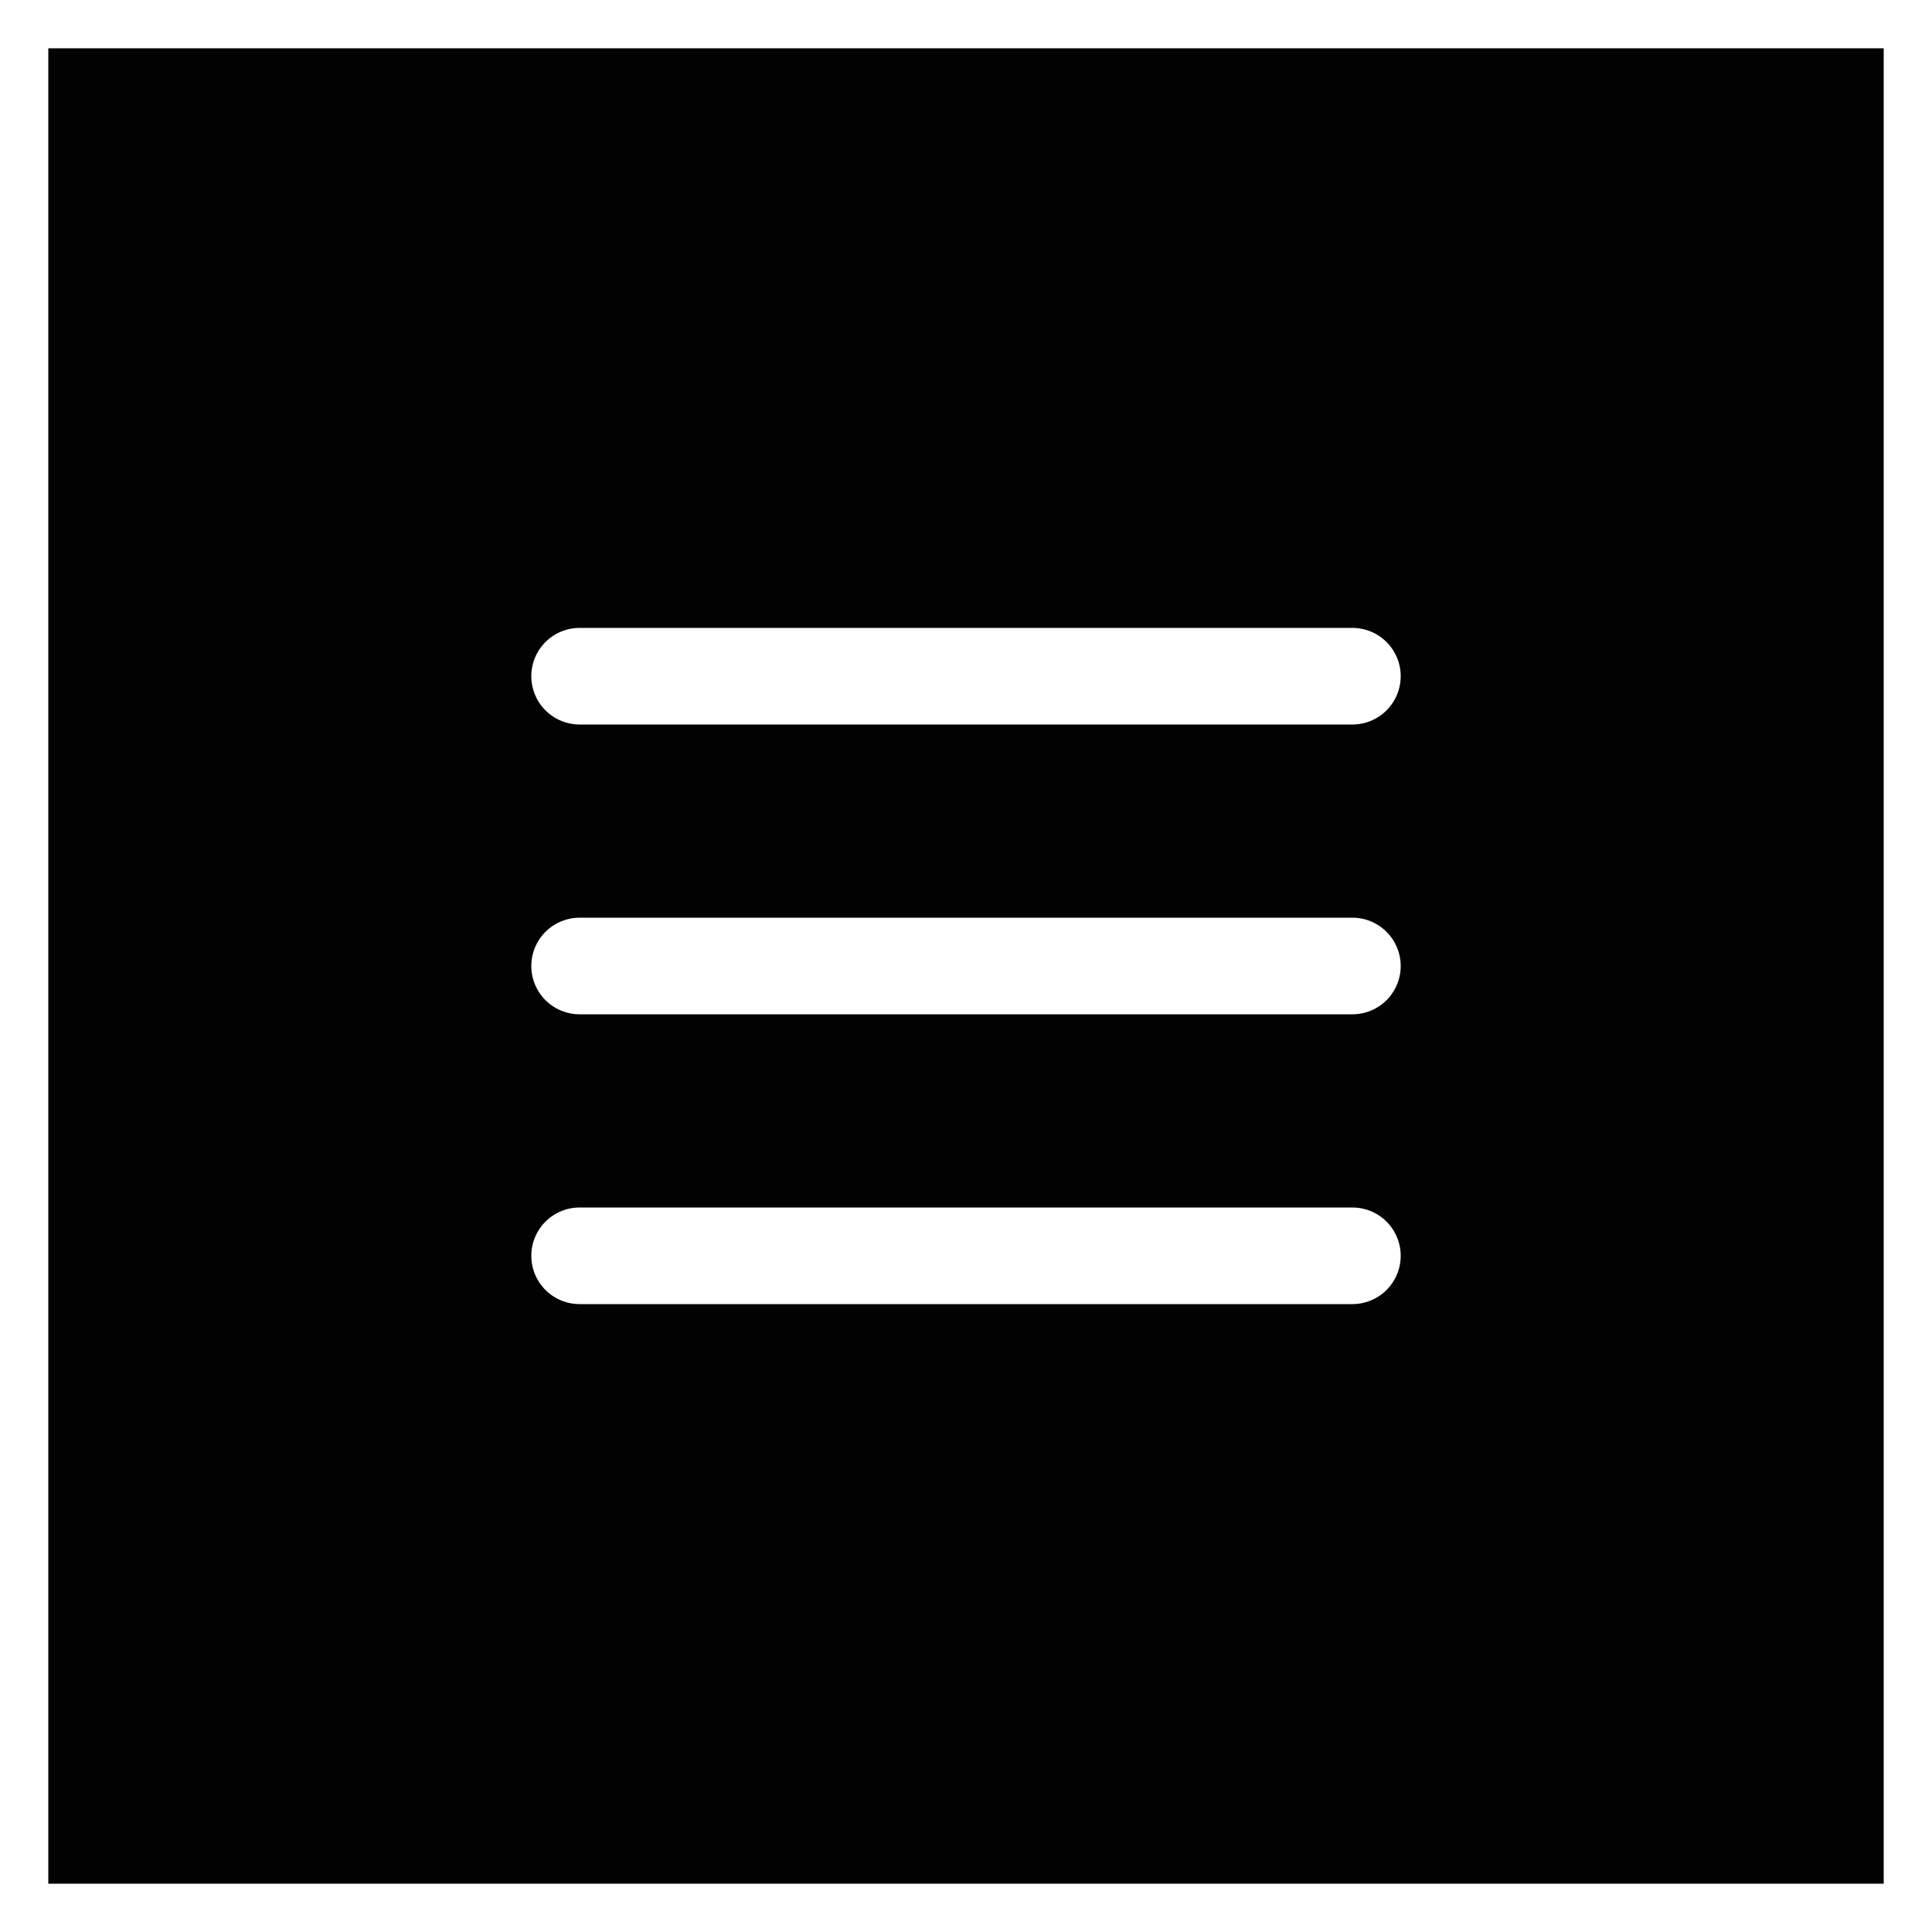
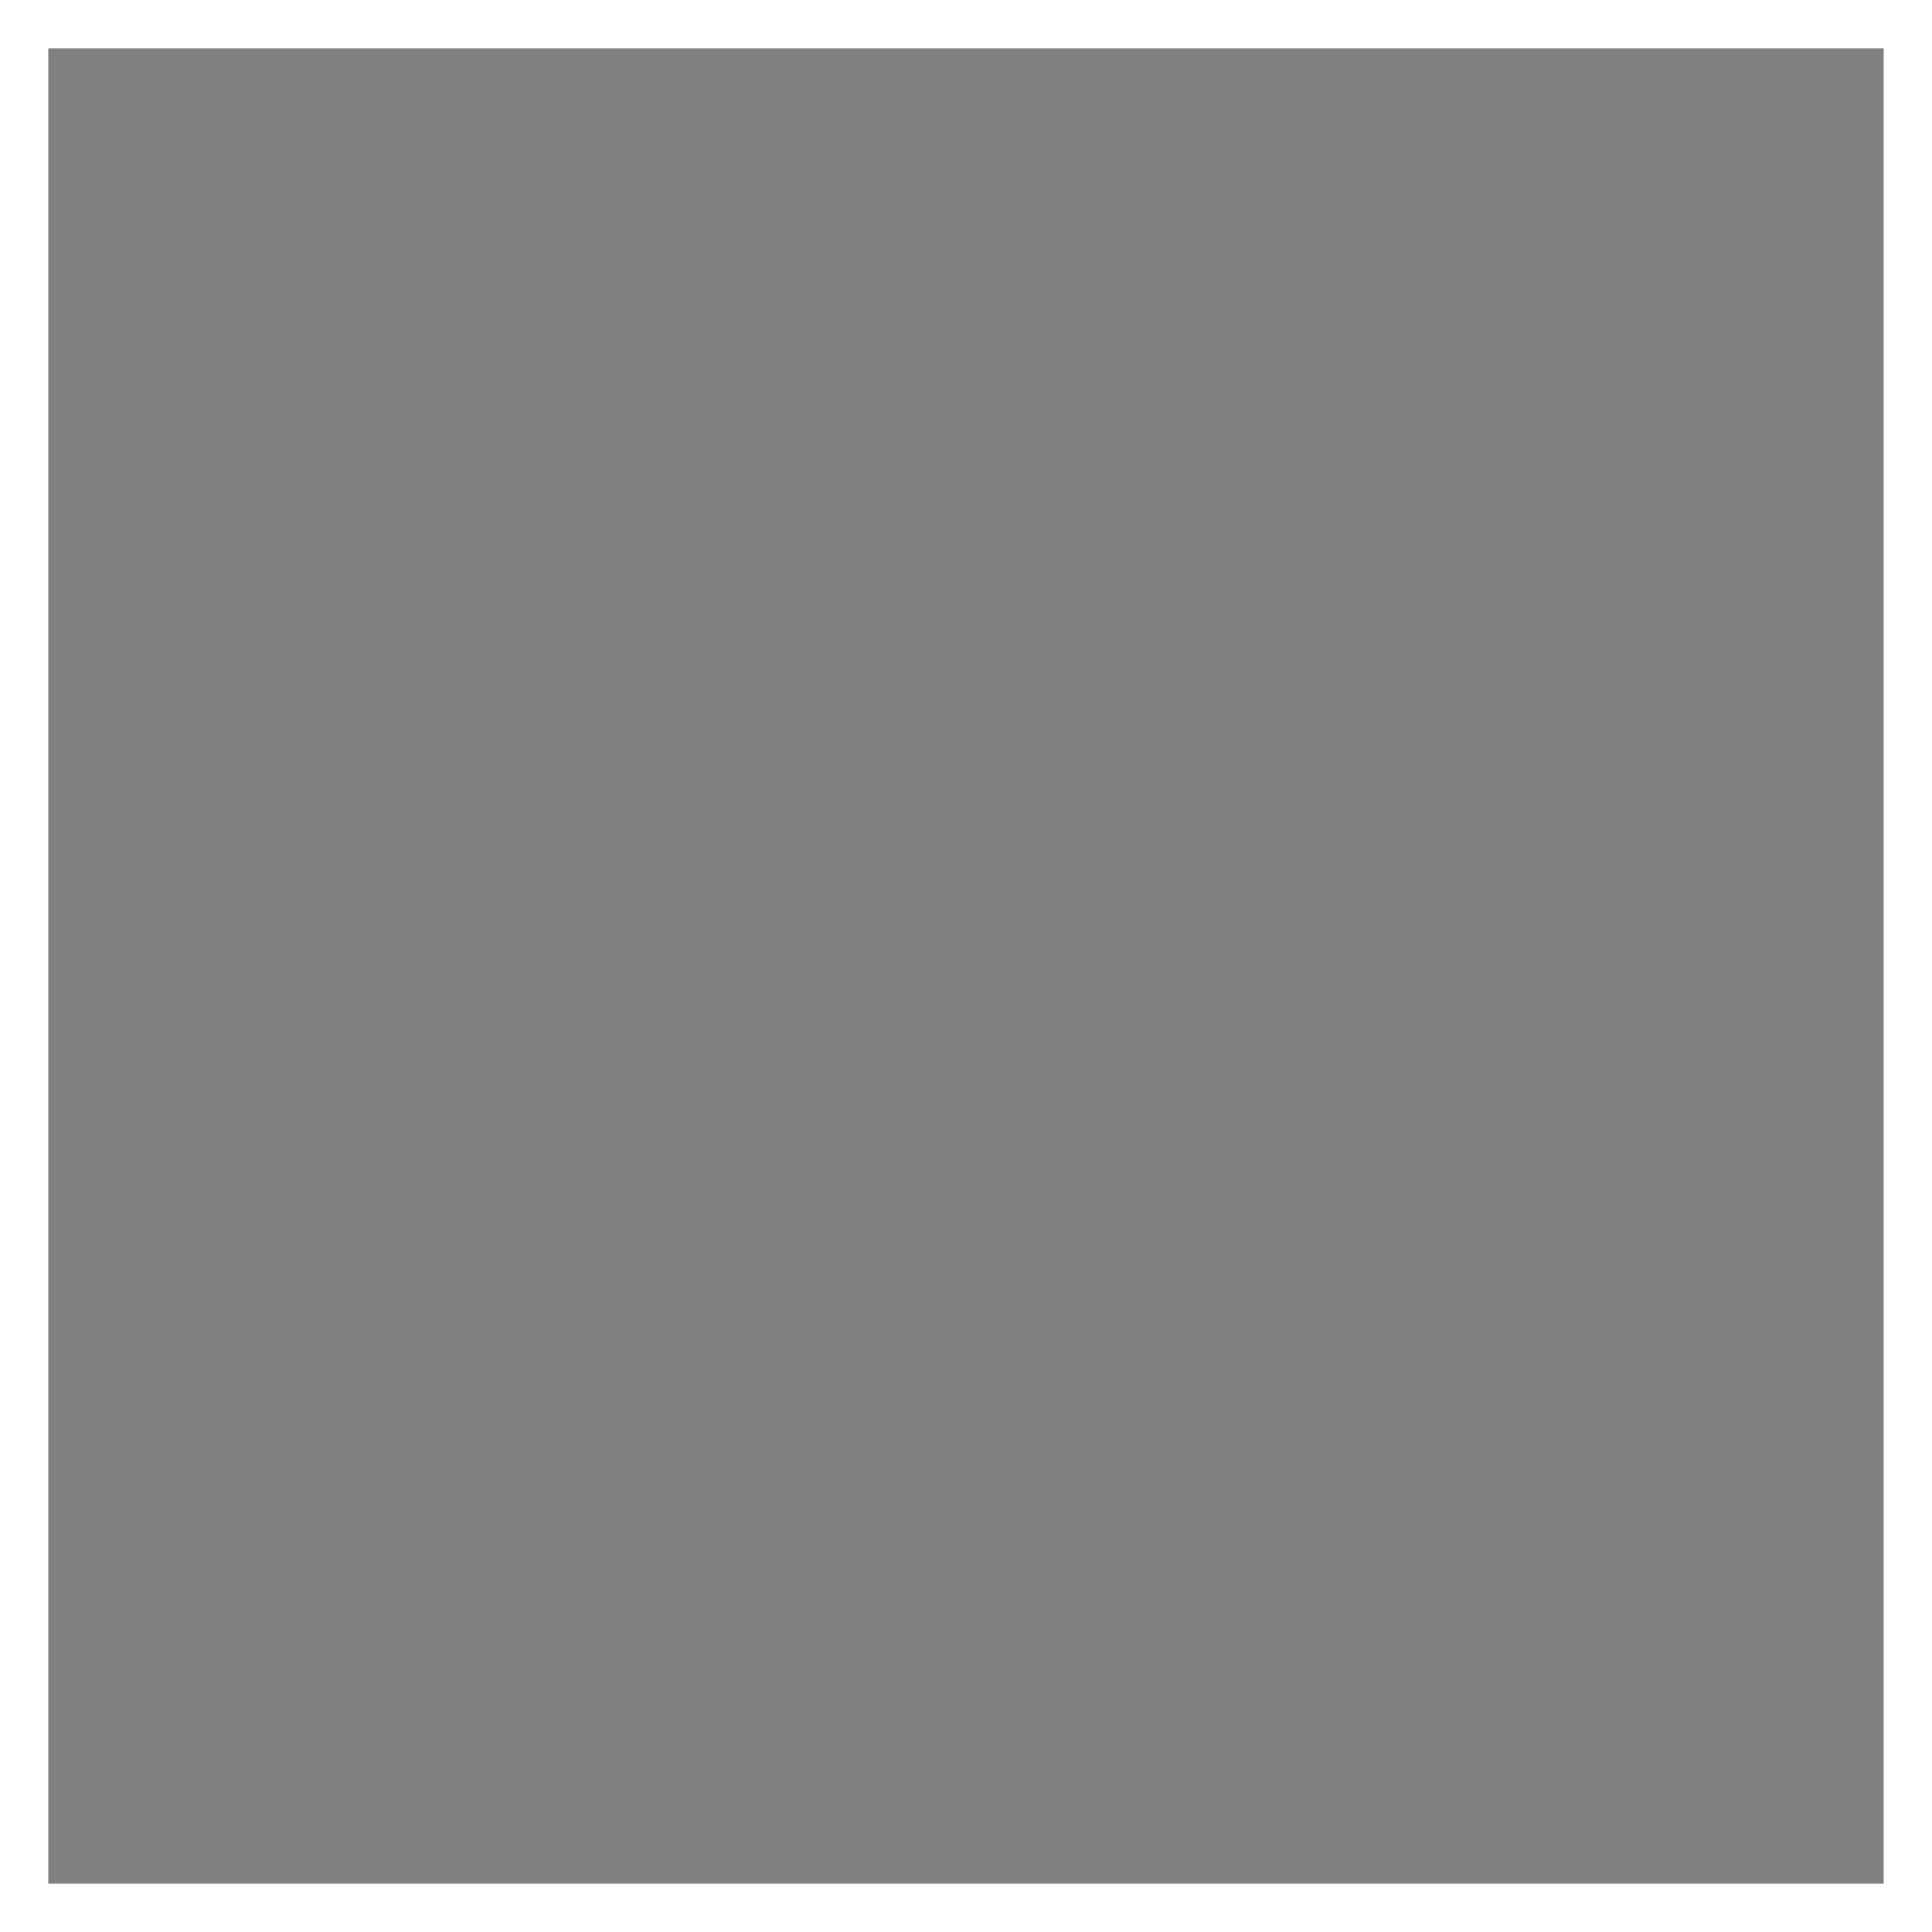
<svg xmlns="http://www.w3.org/2000/svg" width="40" height="40" viewBox="0 0 40 40" fill="none">
  <rect x="0" y="0" width="40" height="40" fill="#808080" stroke="none" />
-   <rect x="0.5" y="0.5" width="39" height="39" fill="#020202" />
  <rect x="0.5" y="0.5" width="39" height="39" stroke="white" />
-   <path d="M12 14H28" stroke="white" stroke-width="2" stroke-linecap="round" />
-   <path d="M12 20H28" stroke="white" stroke-width="2" stroke-linecap="round" />
-   <path d="M12 26H28" stroke="white" stroke-width="2" stroke-linecap="round" />
</svg>